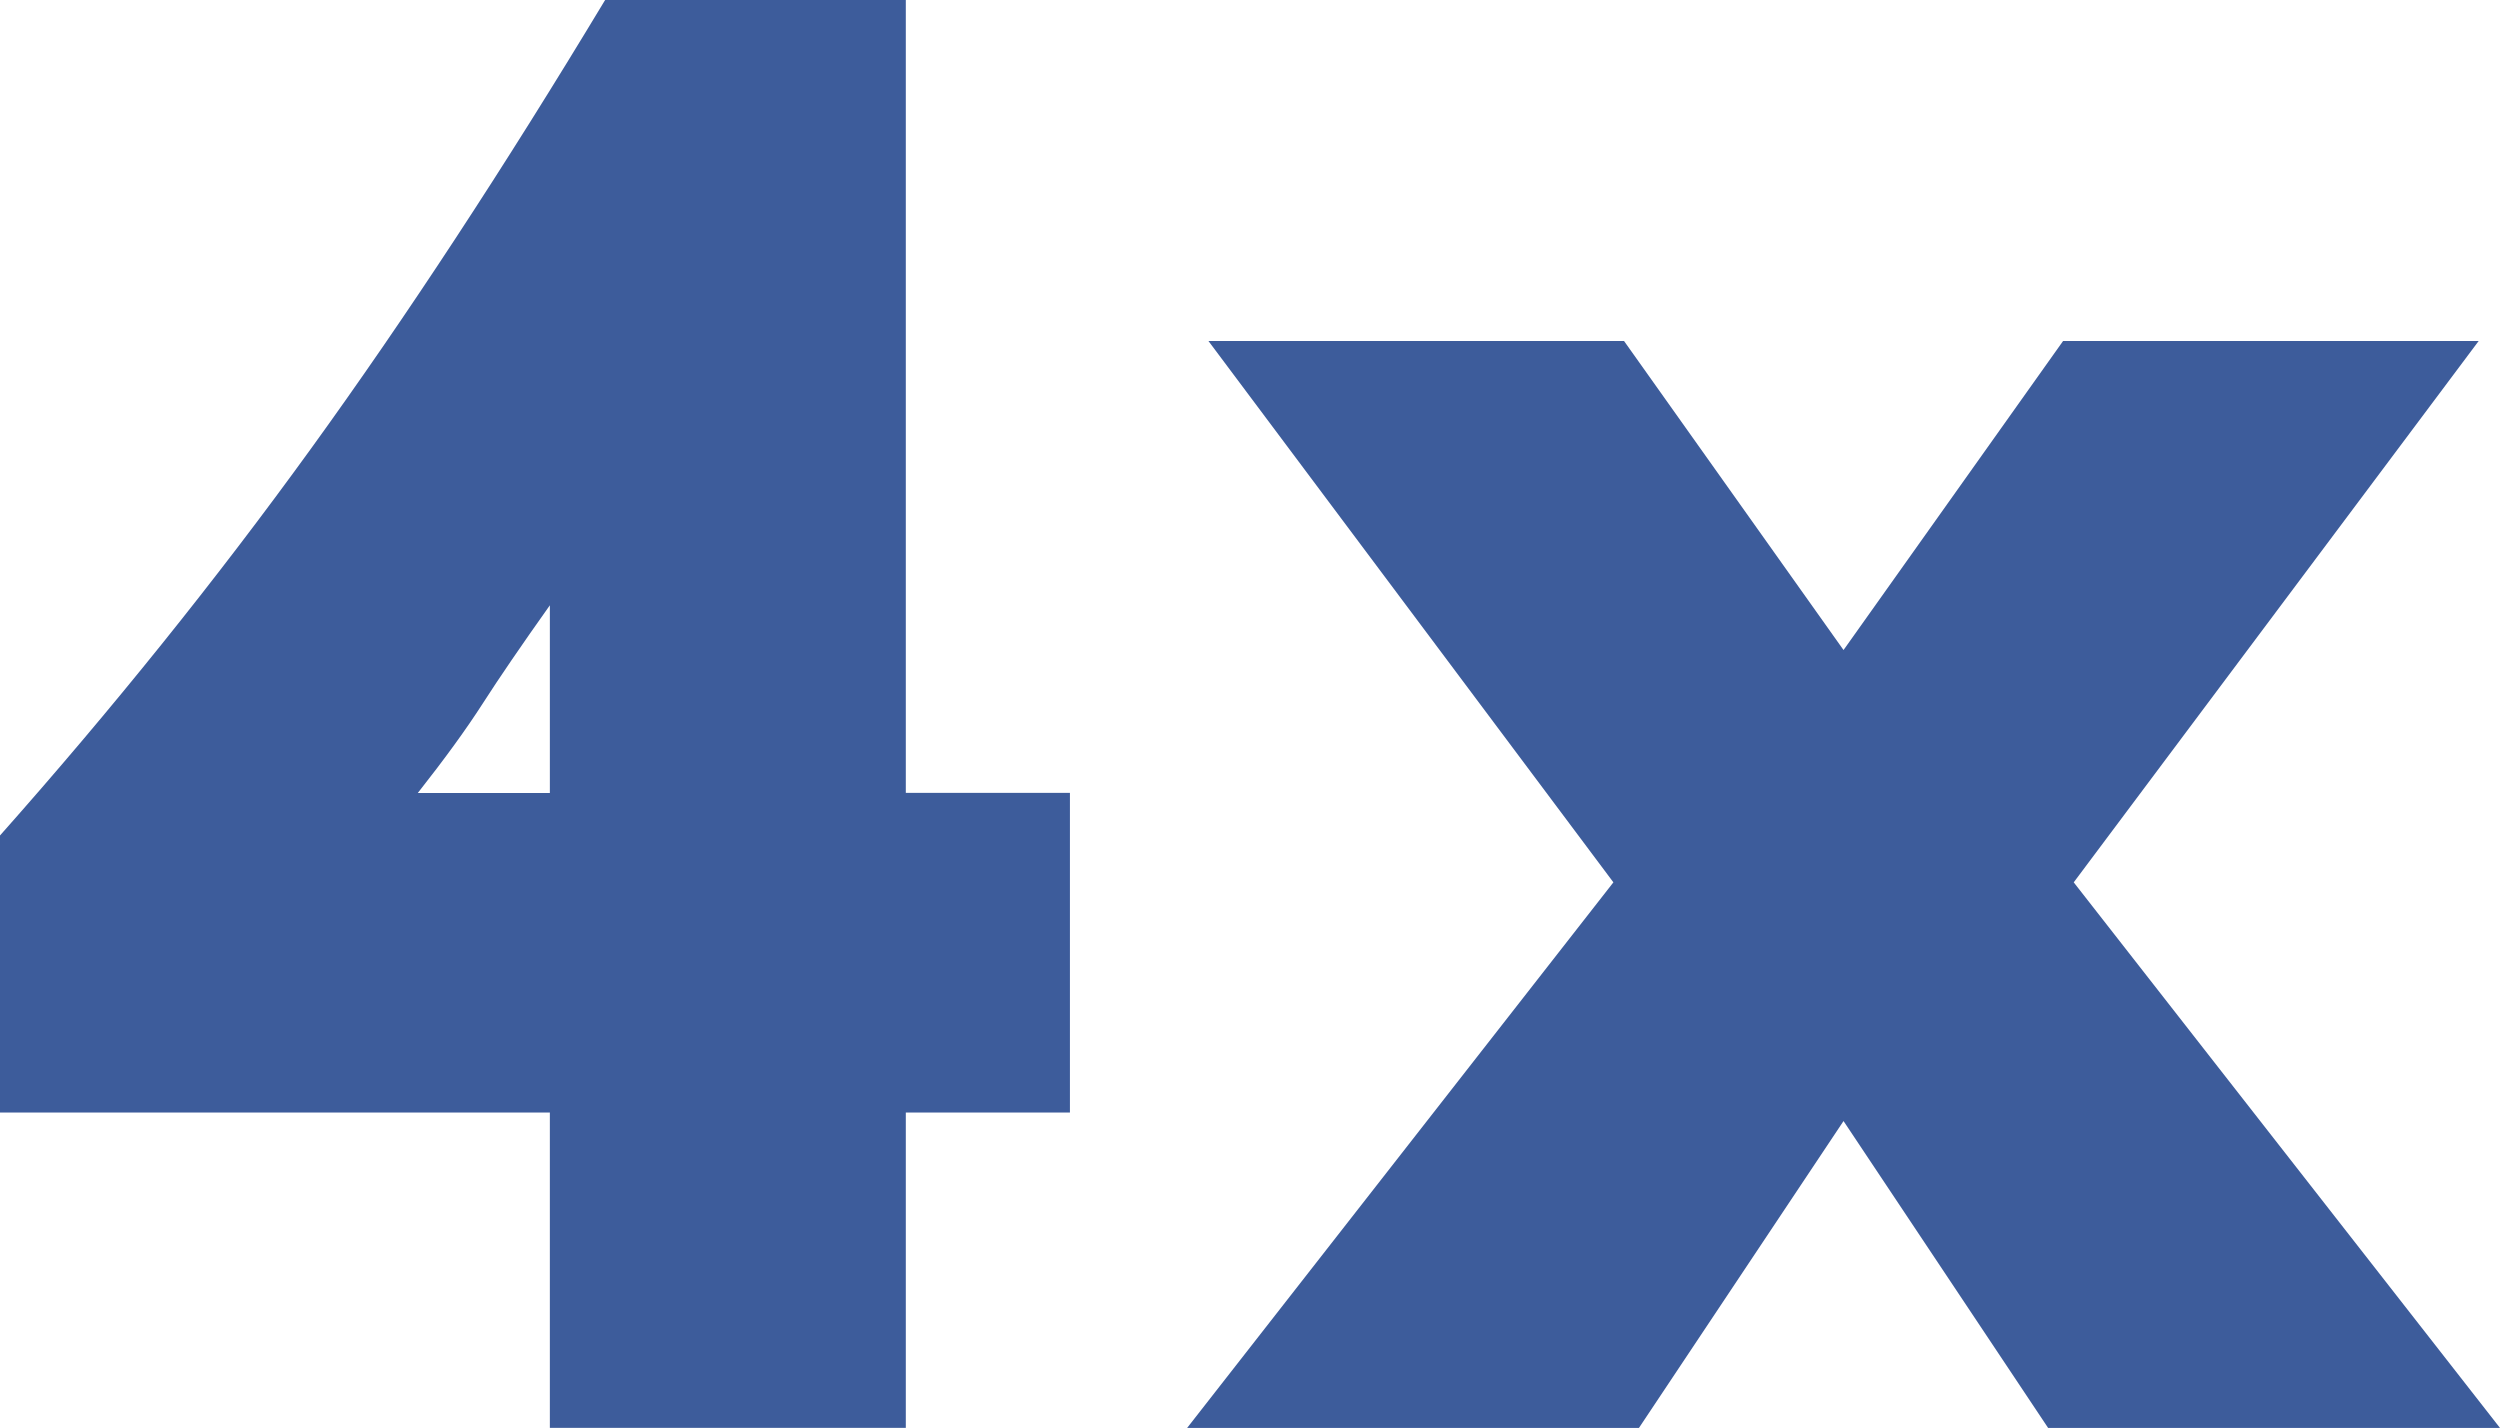
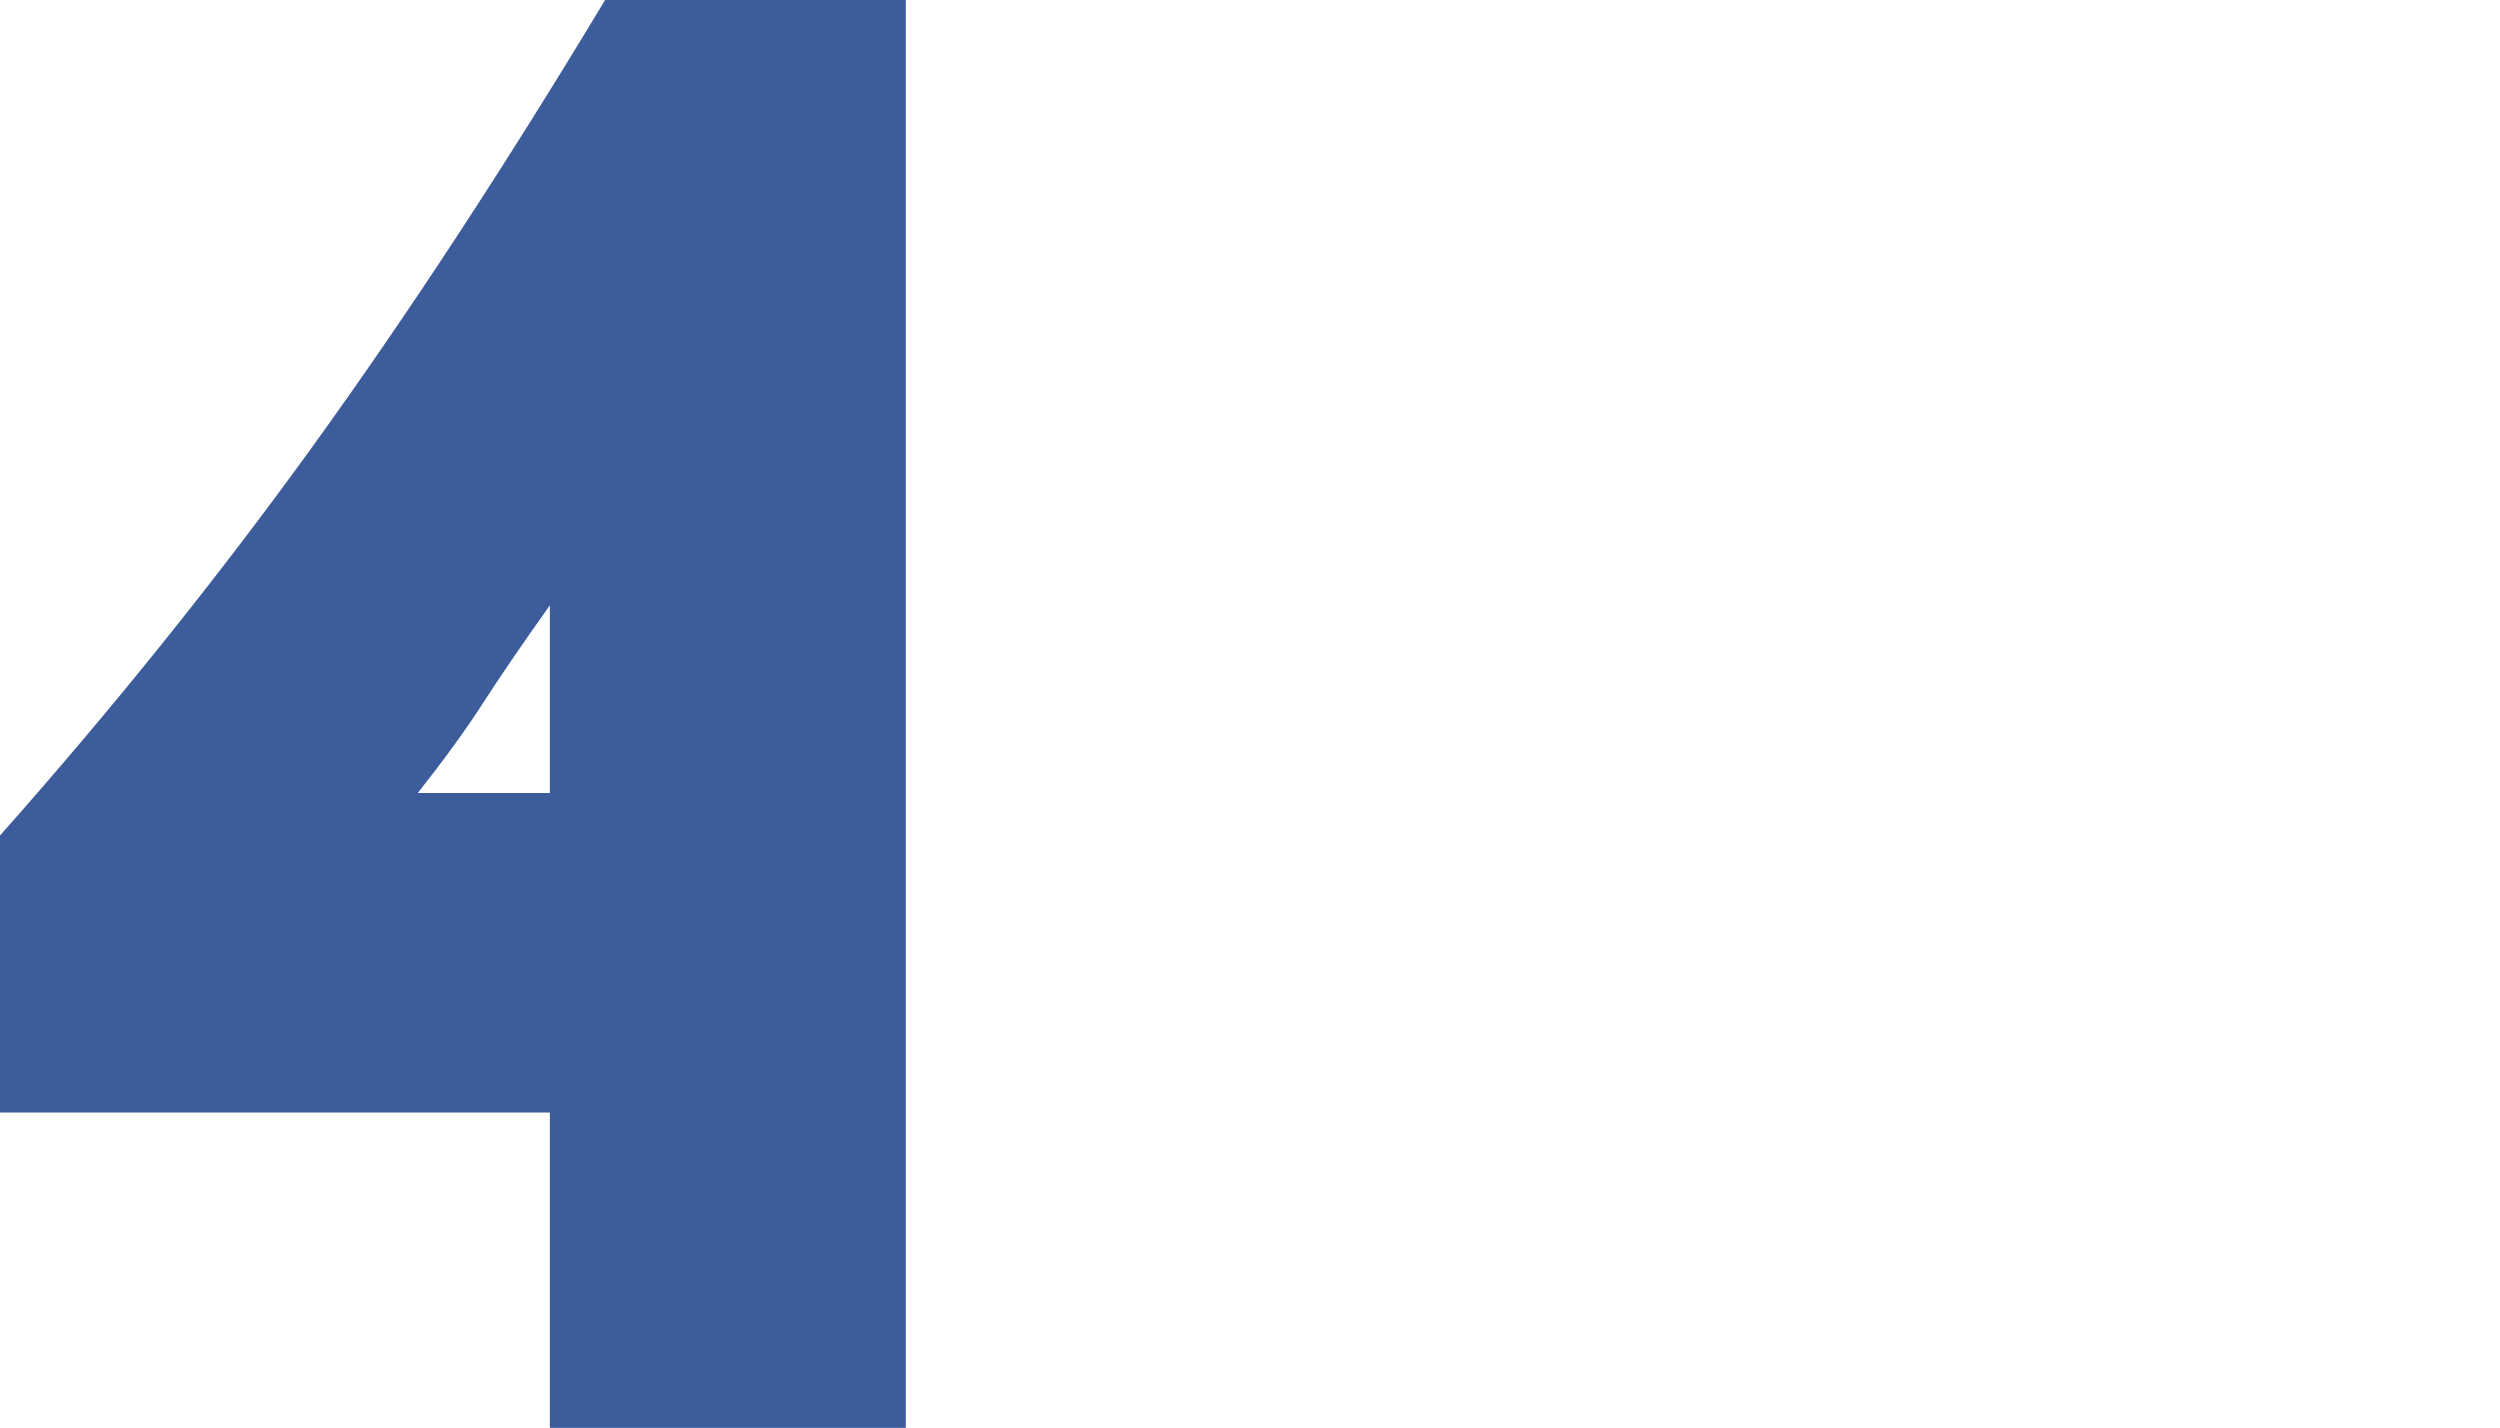
<svg xmlns="http://www.w3.org/2000/svg" width="45.821" height="26.172" viewBox="0 0 45.821 26.172">
  <g id="_4x" data-name=" 4x" transform="translate(-619.781 -607.529)" style="isolation: isolate">
    <g id="Grupo_173" data-name="Grupo 173" style="isolation: isolate">
-       <path id="Trazado_876" data-name="Trazado 876" d="M636.383,607.529v14.532h3.008v5.859h-3.008V633.7h-6.524V627.92H619.781v-5.078q3.086-3.477,5.7-7.09t5.391-8.223Zm-6.524,11.094q-.781,1.1-1.23,1.8t-1.191,1.641h2.421Z" fill="#3d5c9b" />
-       <path id="Trazado_877" data-name="Trazado 877" d="M665.211,613.779l-7.422,9.922,7.813,10H657.32l-3.75-5.625-3.75,5.625h-8.281l7.813-10-7.422-9.922h7.617l4.023,5.664,4.024-5.664Z" fill="#3d5c9b" />
+       <path id="Trazado_876" data-name="Trazado 876" d="M636.383,607.529v14.532h3.008h-3.008V633.7h-6.524V627.92H619.781v-5.078q3.086-3.477,5.7-7.09t5.391-8.223Zm-6.524,11.094q-.781,1.1-1.23,1.8t-1.191,1.641h2.421Z" fill="#3d5c9b" />
    </g>
  </g>
</svg>